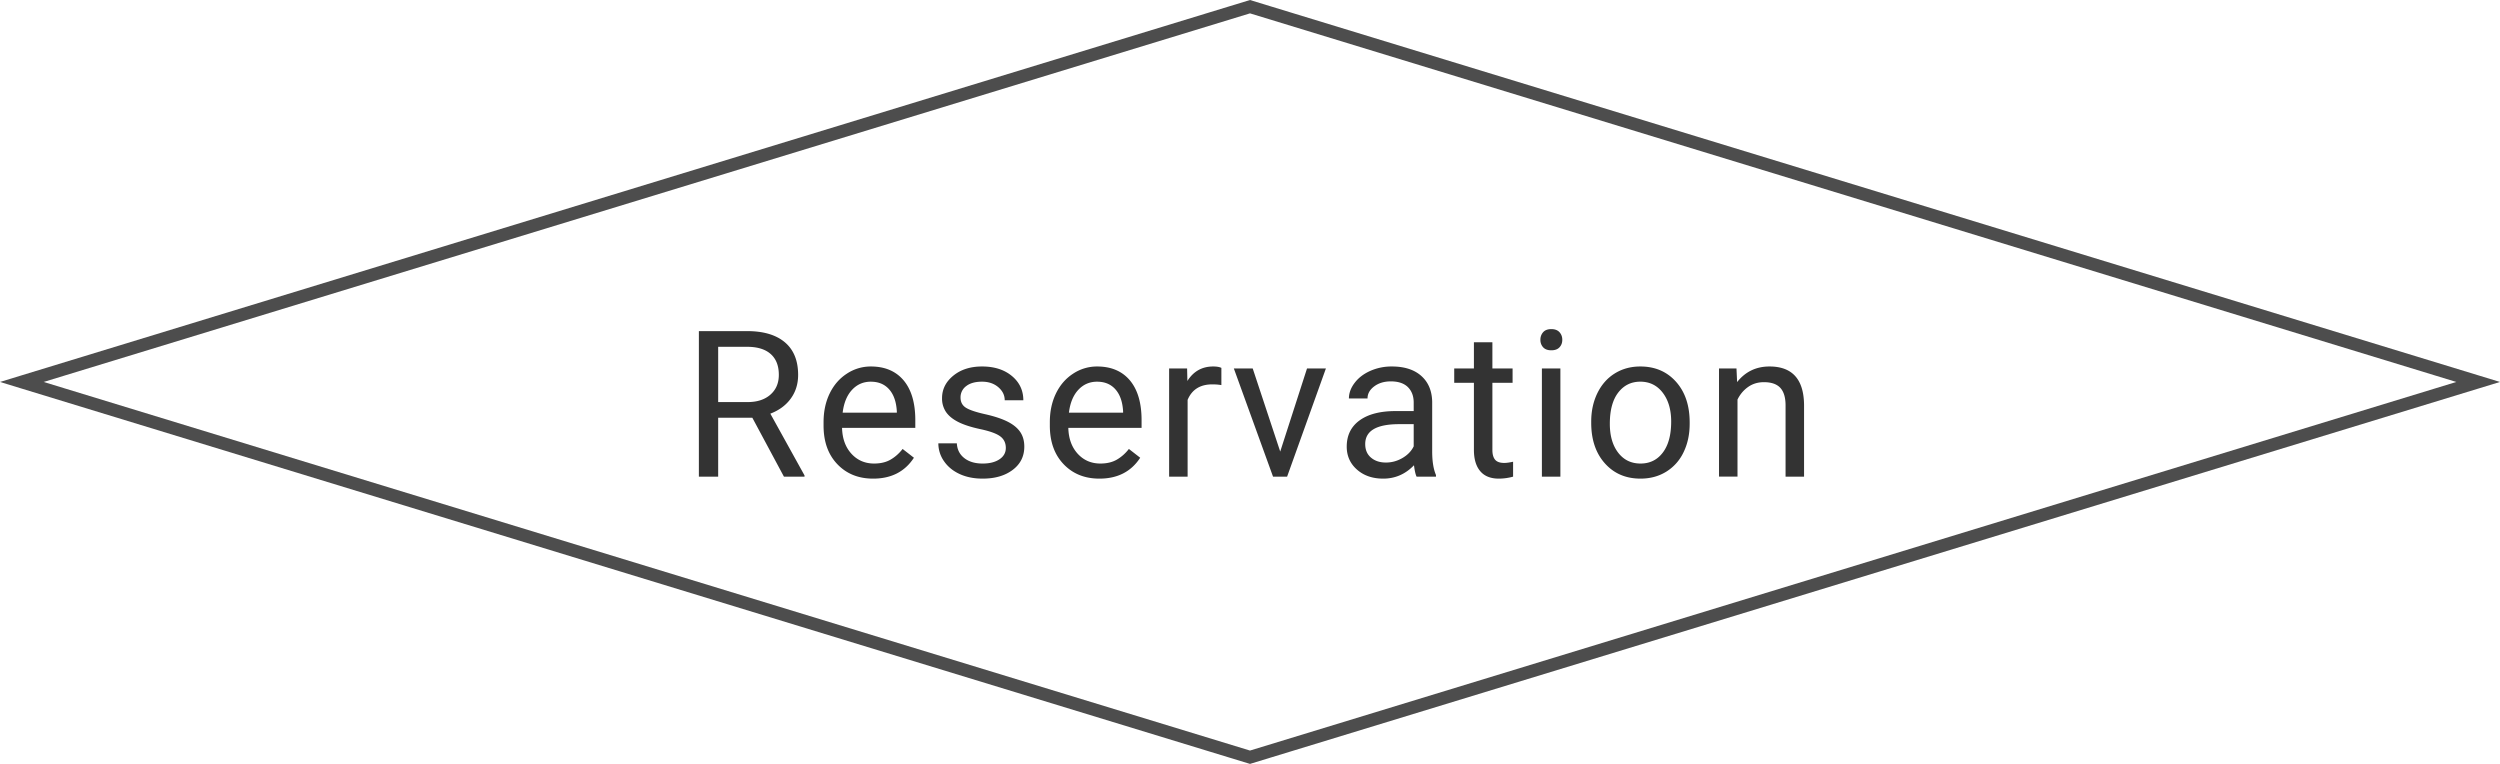
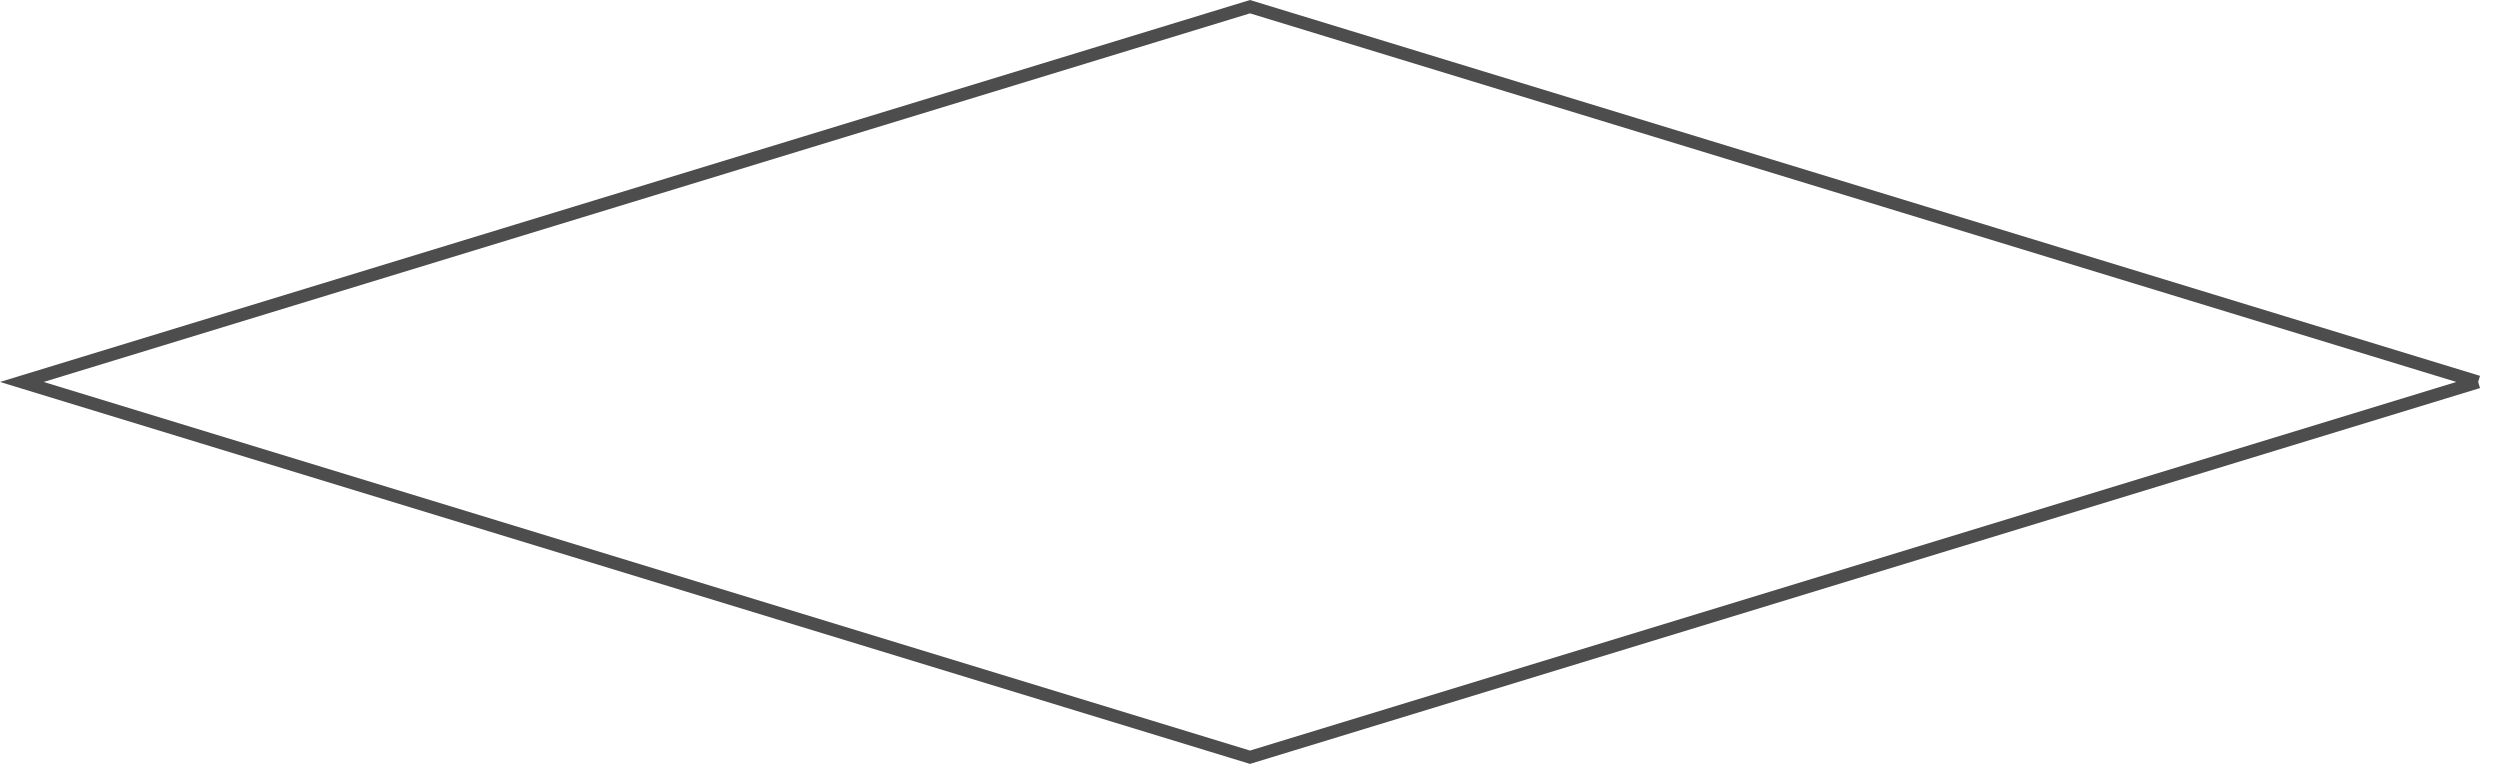
<svg xmlns="http://www.w3.org/2000/svg" data-name="レイヤー 1" width="183.201" height="55.978" viewBox="0 0 183.201 55.978">
-   <path d="M55.132 30.614h-2.504v4.314h-1.414V24.264h3.53c1.201 0 2.125.273 2.772.82.647.547.971 1.343.971 2.388 0 .664-.18 1.242-.539 1.735-.358.494-.858.862-1.498 1.106l2.506 4.527v.088h-1.51l-2.314-4.314zm-2.504-1.15h2.16c.698 0 1.254-.181 1.666-.543.413-.362.619-.846.619-1.453 0-.66-.196-1.167-.59-1.519-.392-.352-.96-.53-1.703-.535h-2.152v4.05zm11.356 5.61c-1.075 0-1.949-.352-2.623-1.058-.674-.706-1.01-1.65-1.01-2.831v-.249c0-.786.15-1.488.45-2.106.3-.617.72-1.1 1.26-1.45a3.166 3.166 0 011.754-.524c1.03 0 1.831.34 2.403 1.018.57.68.856 1.651.856 2.916v.563h-5.368c.02.782.248 1.413.684 1.894.438.48.993.721 1.666.721.479 0 .884-.097 1.217-.293.331-.195.622-.454.871-.776l.828.644c-.665 1.021-1.66 1.531-2.988 1.531zm-.169-7.104c-.547 0-1.006.199-1.377.597-.37.398-.6.955-.688 1.673h3.97v-.102c-.04-.689-.225-1.222-.557-1.6-.332-.379-.781-.568-1.348-.568zm9.892 4.856c0-.367-.138-.651-.414-.854-.276-.202-.757-.377-1.443-.523-.686-.147-1.23-.323-1.633-.528-.403-.205-.7-.449-.894-.732a1.755 1.755 0 01-.289-1.01c0-.65.274-1.2.824-1.649.549-.449 1.251-.674 2.106-.674.898 0 1.627.232 2.186.696.559.464.84 1.057.84 1.78h-1.364c0-.371-.157-.69-.472-.96-.315-.268-.712-.402-1.19-.402-.493 0-.88.107-1.158.322a1.014 1.014 0 00-.417.842c0 .327.13.574.388.74.259.166.727.325 1.402.476.677.151 1.225.332 1.645.542.42.21.731.463.934.758.203.296.303.656.303 1.08 0 .708-.283 1.276-.85 1.703-.566.428-1.3.641-2.203.641-.635 0-1.197-.112-1.685-.337s-.87-.538-1.146-.94a2.272 2.272 0 01-.414-1.308h1.355c.024.454.206.814.546 1.08.339.266.787.4 1.344.4.512 0 .923-.104 1.234-.312.31-.208.465-.485.465-.831zm6.858 2.248c-1.075 0-1.949-.352-2.623-1.058-.674-.706-1.01-1.65-1.01-2.831v-.249c0-.786.15-1.488.45-2.106.3-.617.72-1.1 1.26-1.45a3.166 3.166 0 011.754-.524c1.03 0 1.831.34 2.403 1.018.57.68.856 1.651.856 2.916v.563h-5.368c.02.782.248 1.413.684 1.894.438.48.993.721 1.667.721.478 0 .883-.097 1.216-.293.331-.195.622-.454.871-.776l.829.644c-.666 1.021-1.662 1.531-2.989 1.531zm-.169-7.104c-.547 0-1.006.199-1.377.597-.37.398-.6.955-.688 1.673h3.97v-.102c-.04-.689-.225-1.222-.557-1.6-.332-.379-.781-.568-1.348-.568zm9.108.249a4.068 4.068 0 00-.666-.052c-.889 0-1.492.379-1.809 1.136v5.625h-1.355v-7.925h1.318l.021.915c.445-.707 1.075-1.062 1.891-1.062.264 0 .463.035.6.103v1.26zm4.311 4.871l1.963-6.087h1.384l-2.842 7.925h-1.032l-2.871-7.925H91.8l2.014 6.086zm9.993 1.838c-.078-.157-.141-.435-.19-.835-.63.654-1.382.981-2.256.981-.781 0-1.422-.22-1.923-.663-.5-.442-.75-1.002-.75-1.68 0-.826.314-1.467.94-1.923.629-.457 1.51-.685 2.648-.685h1.319V29.5c0-.473-.142-.85-.424-1.131-.284-.28-.701-.421-1.253-.421-.484 0-.889.122-1.216.366-.327.244-.49.54-.49.886h-1.364c0-.395.141-.777.422-1.146.28-.369.661-.66 1.143-.875a3.84 3.84 0 011.586-.323c.912 0 1.628.229 2.145.685.518.457.786 1.085.806 1.886v3.648c0 .727.093 1.306.278 1.736v.117h-1.42zm-2.248-1.033c.424 0 .828-.11 1.208-.33s.657-.505.828-.857v-1.626h-1.062c-1.66 0-2.49.486-2.49 1.458 0 .425.141.757.425.996.283.24.646.359 1.091.359zm7.803-8.811v1.919h1.48v1.047h-1.48v4.921c0 .318.066.556.198.715s.357.238.674.238c.156 0 .371-.029.645-.088v1.093a3.956 3.956 0 01-1.04.145c-.606 0-1.063-.183-1.37-.55-.308-.365-.461-.885-.461-1.56V28.05h-1.443v-1.047h1.443v-1.92h1.354zm3.519-.184a.81.81 0 01.2-.556c.135-.151.334-.227.597-.227s.464.076.601.227c.137.152.205.337.205.557s-.068.403-.205.55-.337.219-.6.219-.463-.073-.597-.22a.78.78 0 01-.201-.55zm1.464 10.028h-1.355v-7.925h1.355v7.925zm2.259-4.036c0-.776.154-1.475.458-2.095.306-.62.73-1.098 1.275-1.435.545-.337 1.166-.506 1.864-.506 1.08 0 1.952.374 2.618 1.121.667.747 1 1.74 1 2.981v.095c0 .772-.147 1.464-.443 2.077a3.363 3.363 0 01-1.267 1.431c-.55.342-1.18.513-1.893.513-1.075 0-1.945-.373-2.612-1.12-.666-.747-1-1.736-1-2.967v-.095zm1.364.161c0 .88.203 1.585.61 2.117.408.532.954.798 1.638.798.688 0 1.235-.27 1.64-.81.406-.539.608-1.294.608-2.266 0-.869-.206-1.573-.619-2.113-.413-.54-.96-.81-1.644-.81-.669 0-1.208.267-1.618.799-.41.532-.615 1.294-.615 2.285zm9.281-4.05l.046.996c.604-.762 1.395-1.143 2.373-1.143 1.674 0 2.52.945 2.533 2.835v5.237h-1.355v-5.244c-.004-.572-.135-.994-.391-1.268-.257-.273-.656-.41-1.197-.41-.44 0-.827.117-1.159.352s-.59.542-.775.923v5.647h-1.355v-7.925h1.28z" fill="#333" />
-   <path fill="none" stroke="#4d4d4d" stroke-miterlimit="10" stroke-width=".935" d="M181.6 27.99L91.6.49l-90 27.5 90 27.5 90-27.5z" />
+   <path fill="none" stroke="#4d4d4d" stroke-miterlimit="10" stroke-width=".935" d="M181.6 27.99L91.6.49l-90 27.5 90 27.5 90-27.5" />
</svg>